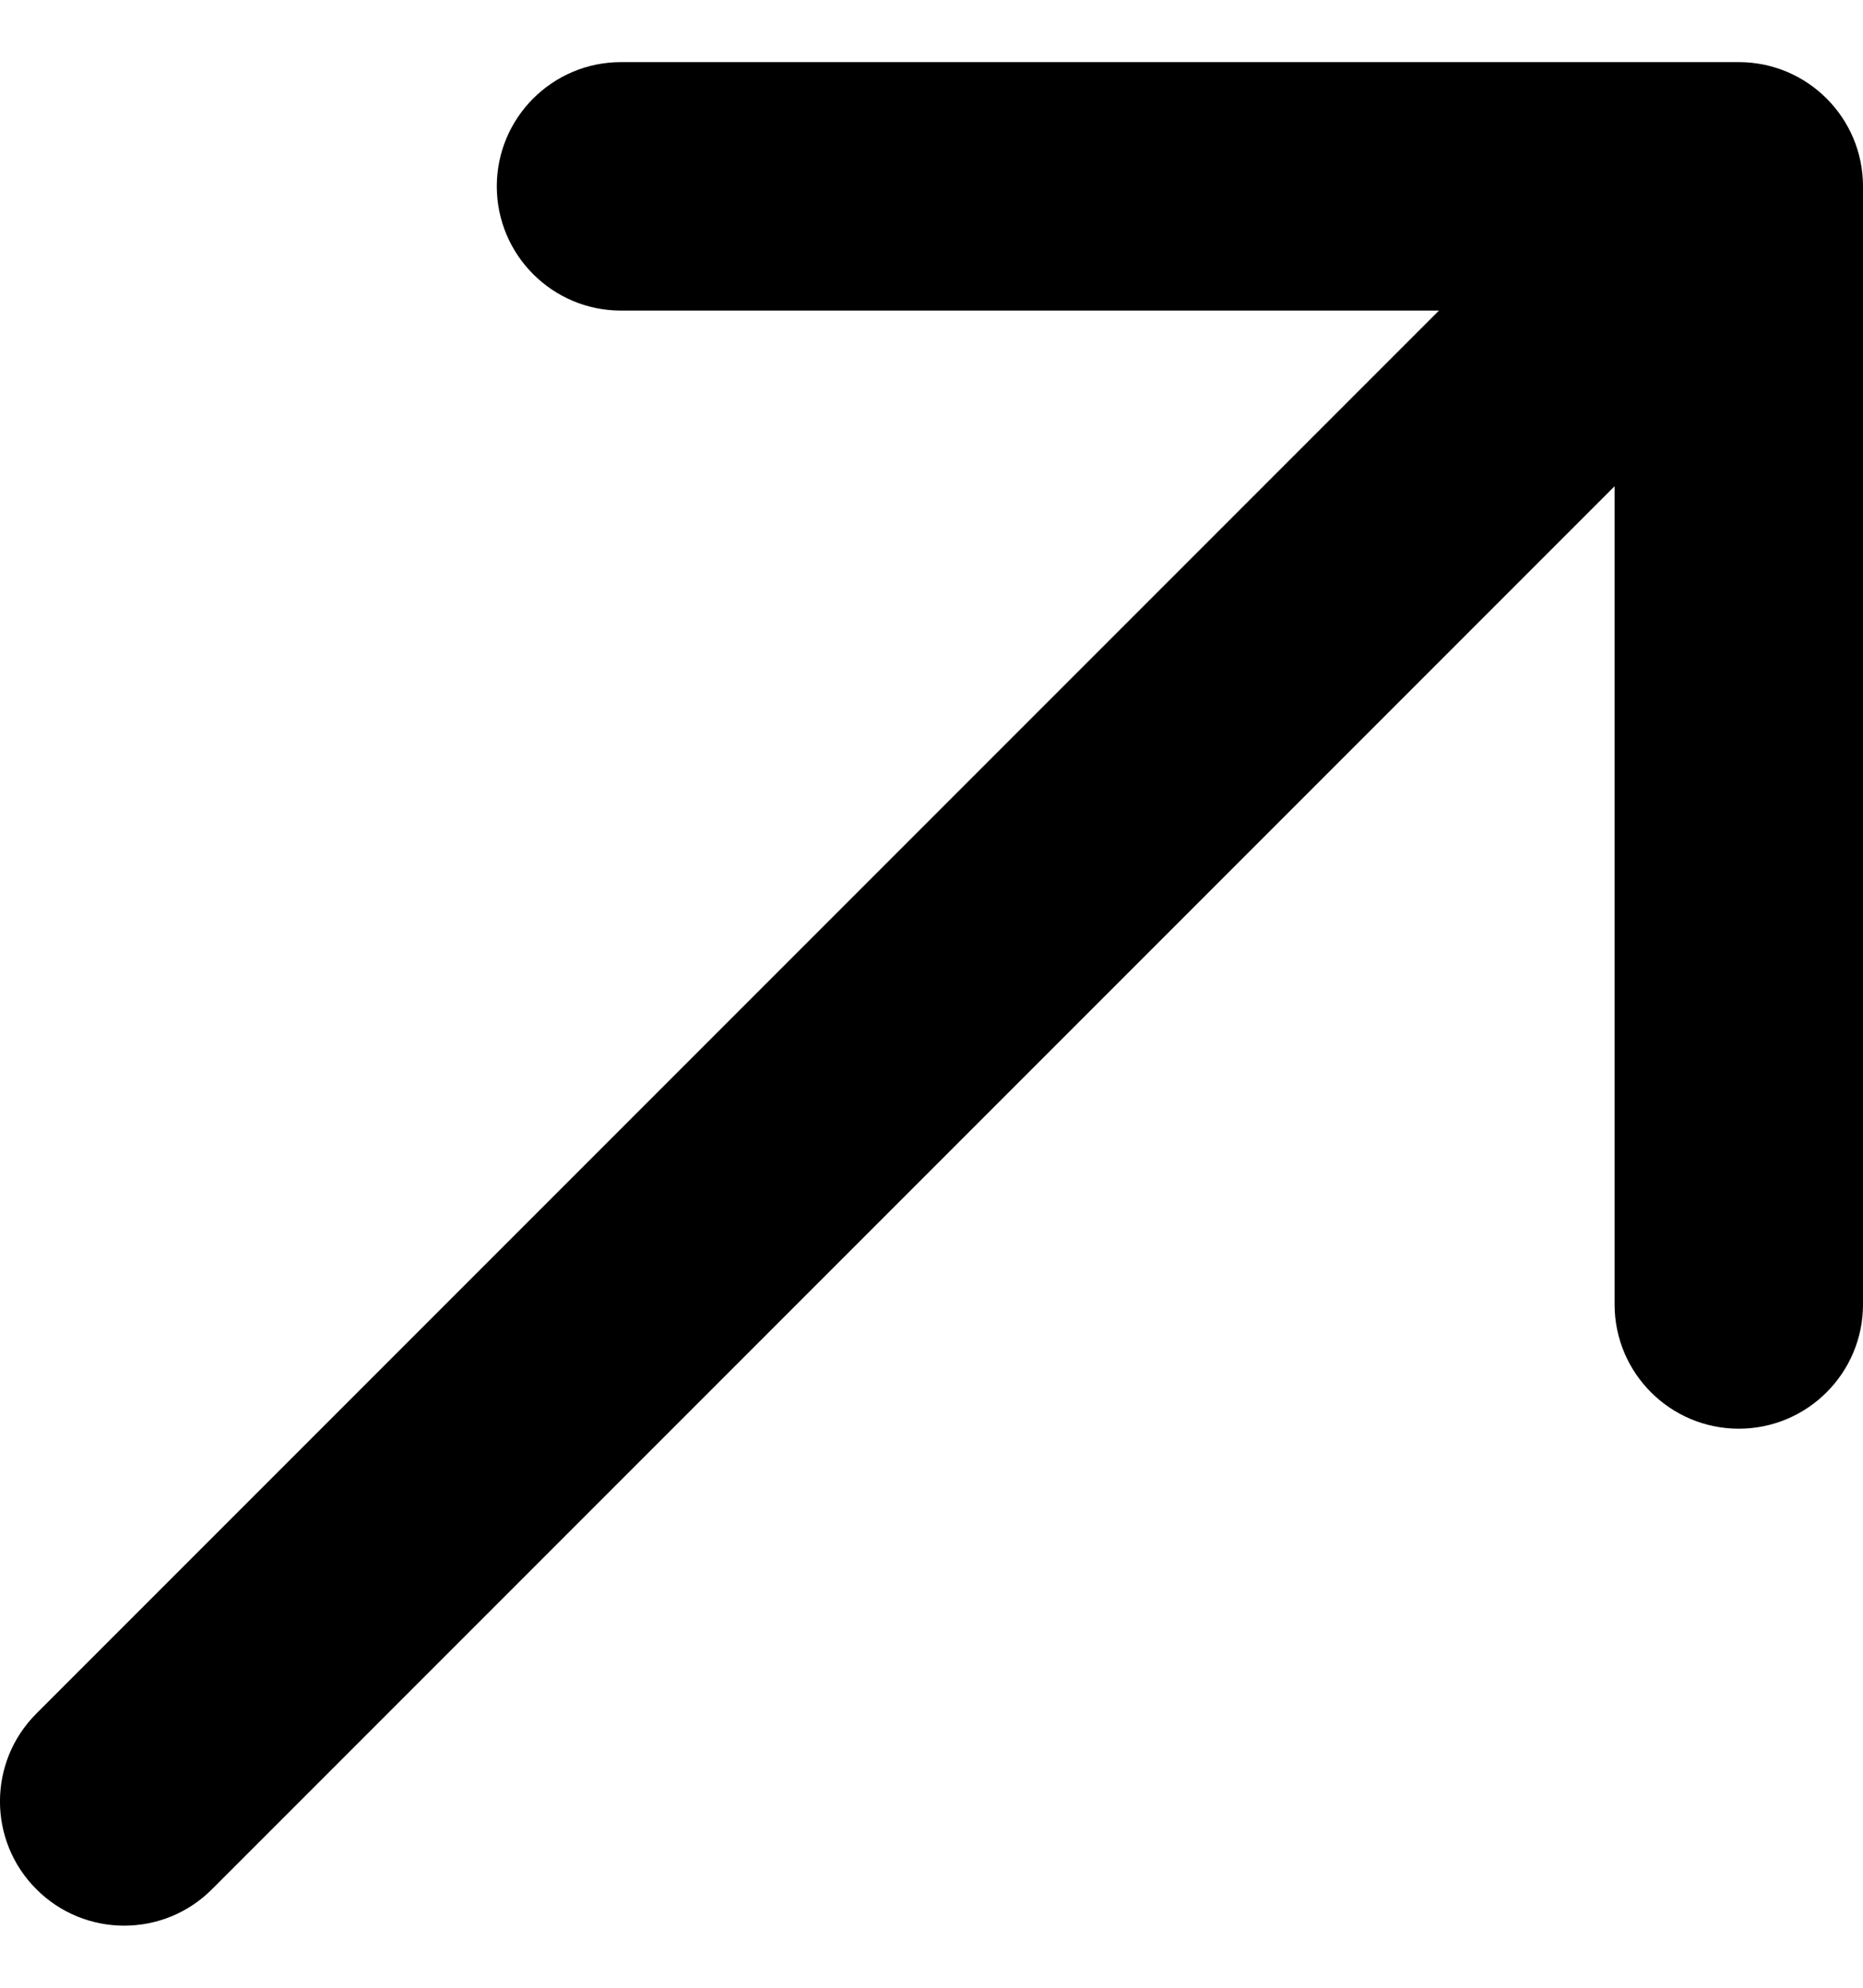
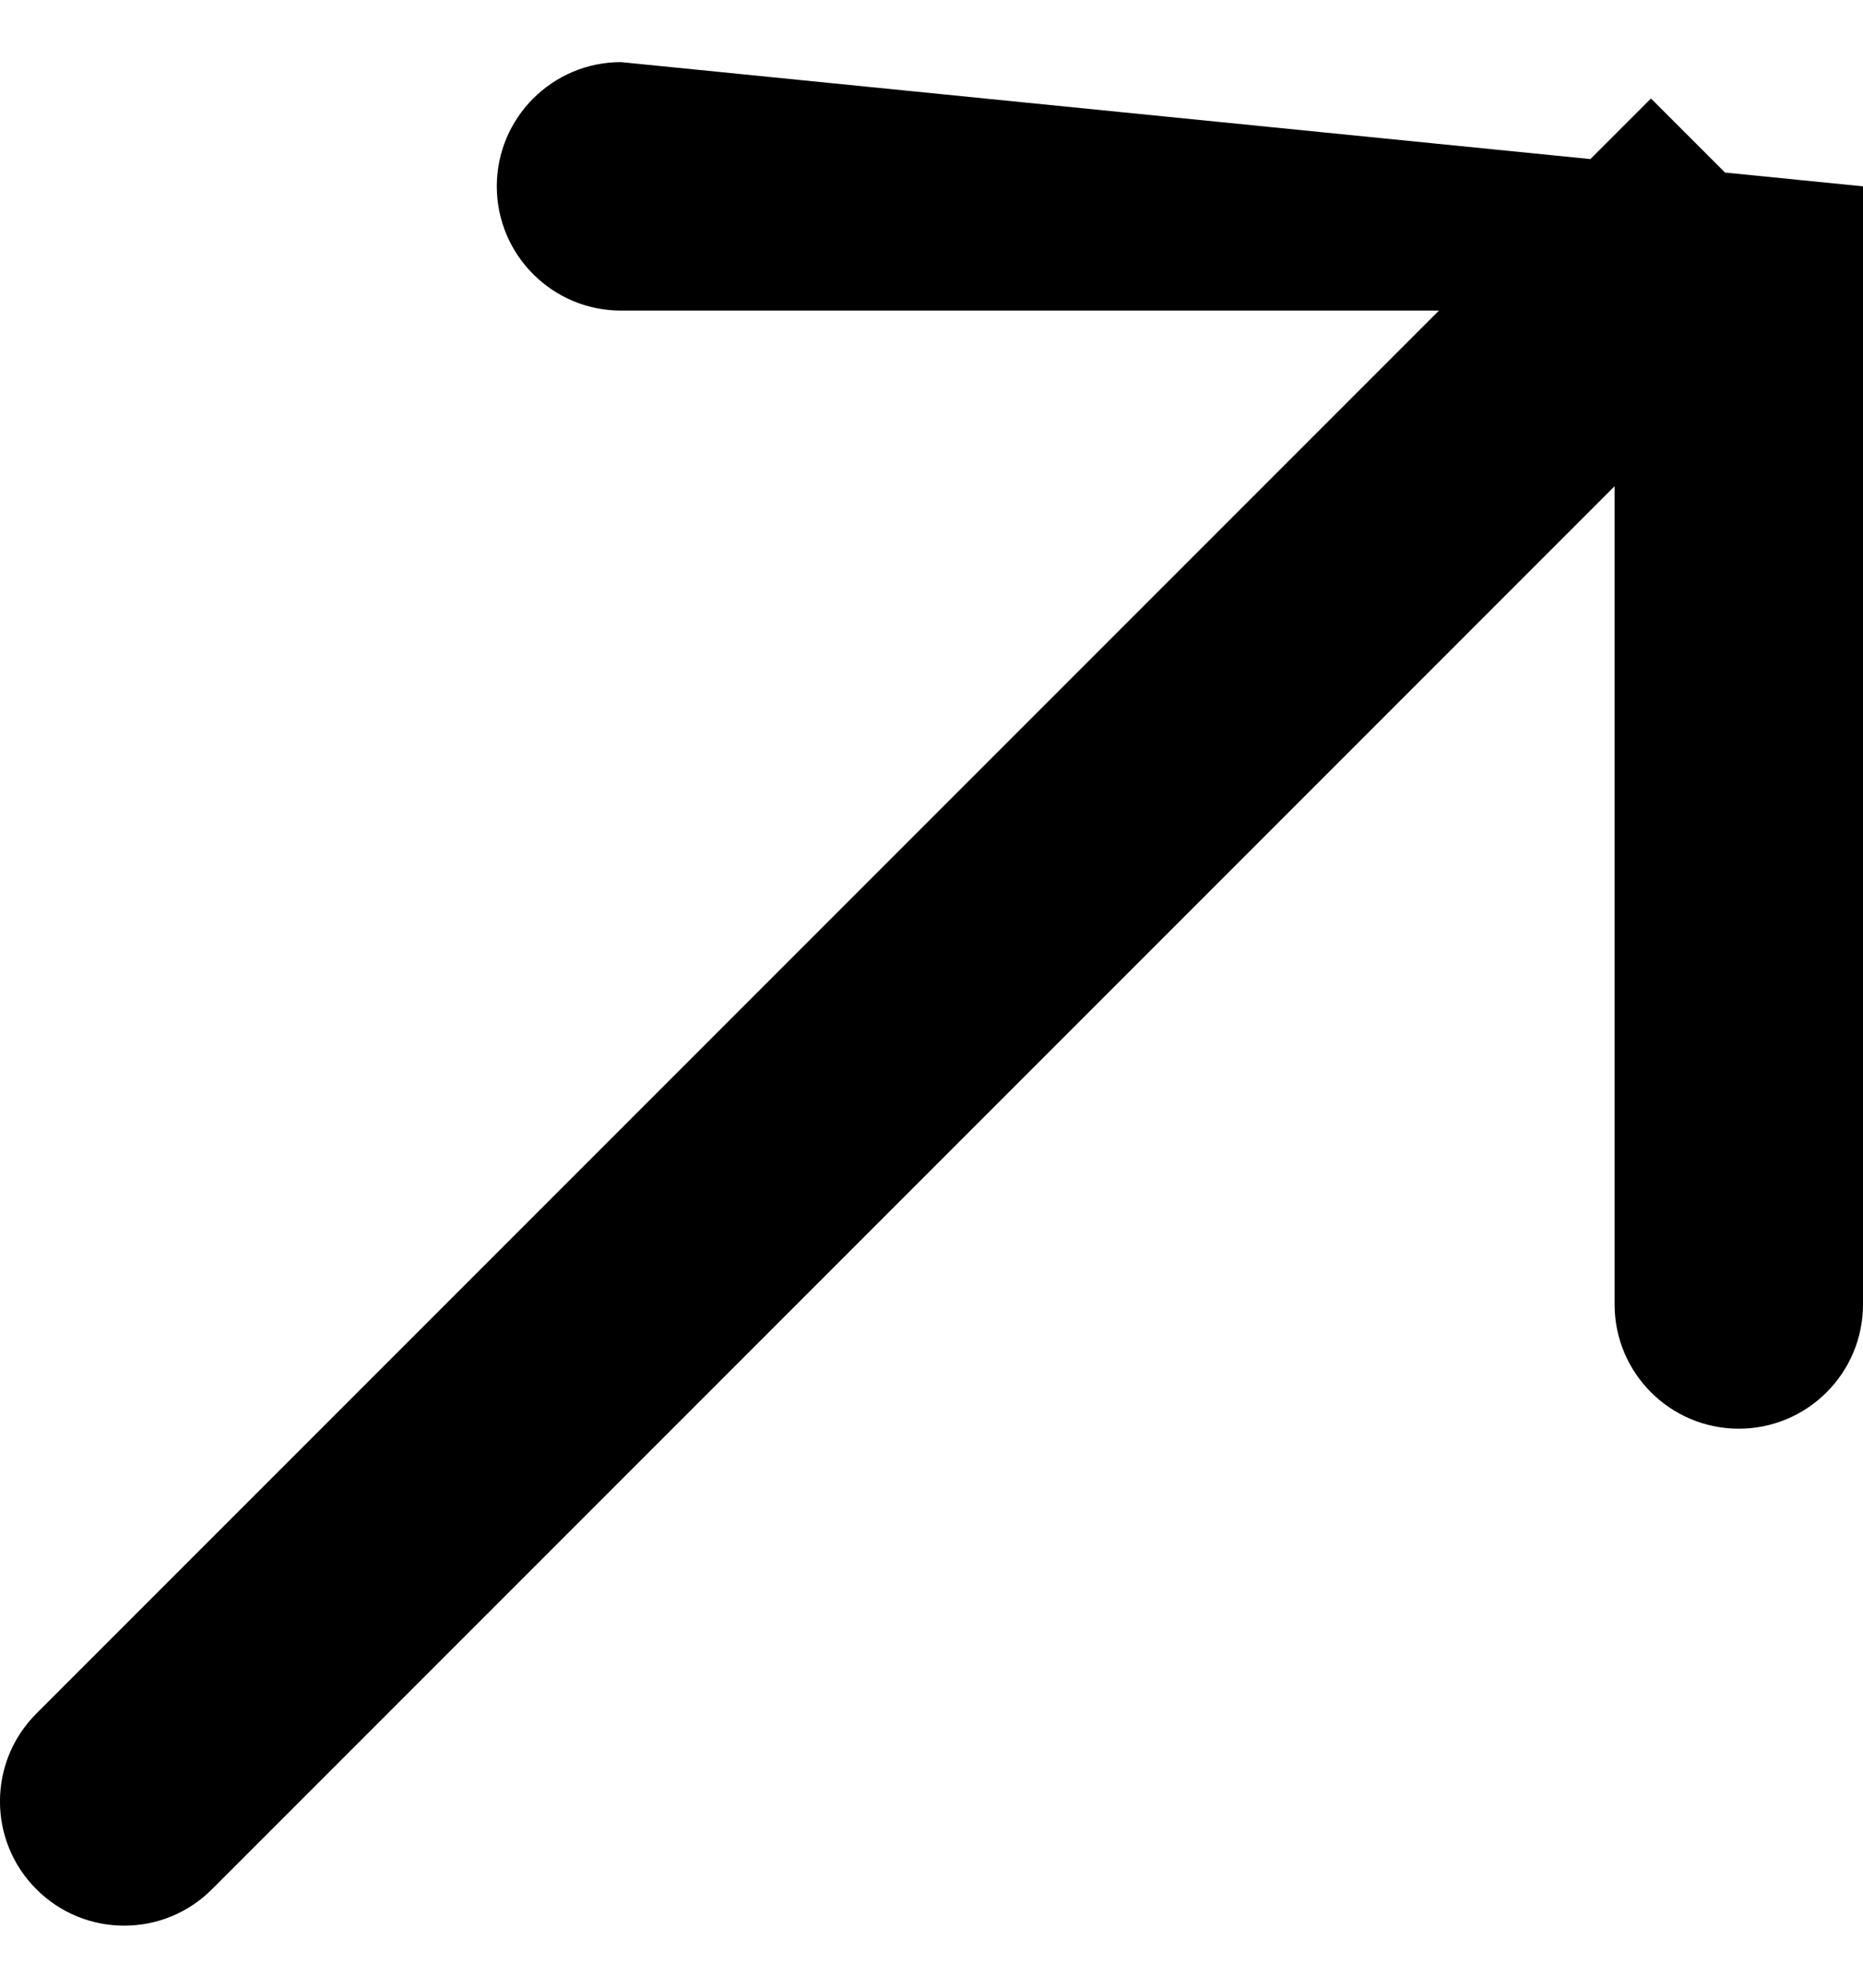
<svg xmlns="http://www.w3.org/2000/svg" width="15" height="16" viewBox="0 0 15 16" fill="none">
-   <path d="M0.293 13.793C-0.098 14.183 -0.098 14.817 0.293 15.207C0.683 15.598 1.317 15.598 1.707 15.207L0.293 13.793ZM15 1.5C15 0.948 14.552 0.5 14 0.5L5 0.5C4.448 0.5 4 0.948 4 1.5C4 2.052 4.448 2.5 5 2.5L13 2.5L13 10.5C13 11.052 13.448 11.5 14 11.5C14.552 11.5 15 11.052 15 10.5L15 1.5ZM1 14.5L1.707 15.207L14.707 2.207L14 1.5L13.293 0.793L0.293 13.793L1 14.5Z" fill="#E8E6EE" style="fill:#E8E6EE;fill:color(display-p3 0.91 0.902 0.933);fill-opacity:1;" />
+   <path d="M0.293 13.793C-0.098 14.183 -0.098 14.817 0.293 15.207C0.683 15.598 1.317 15.598 1.707 15.207L0.293 13.793ZM15 1.5L5 0.5C4.448 0.5 4 0.948 4 1.5C4 2.052 4.448 2.5 5 2.5L13 2.5L13 10.5C13 11.052 13.448 11.5 14 11.5C14.552 11.5 15 11.052 15 10.5L15 1.5ZM1 14.5L1.707 15.207L14.707 2.207L14 1.5L13.293 0.793L0.293 13.793L1 14.5Z" fill="#E8E6EE" style="fill:#E8E6EE;fill:color(display-p3 0.91 0.902 0.933);fill-opacity:1;" />
</svg>